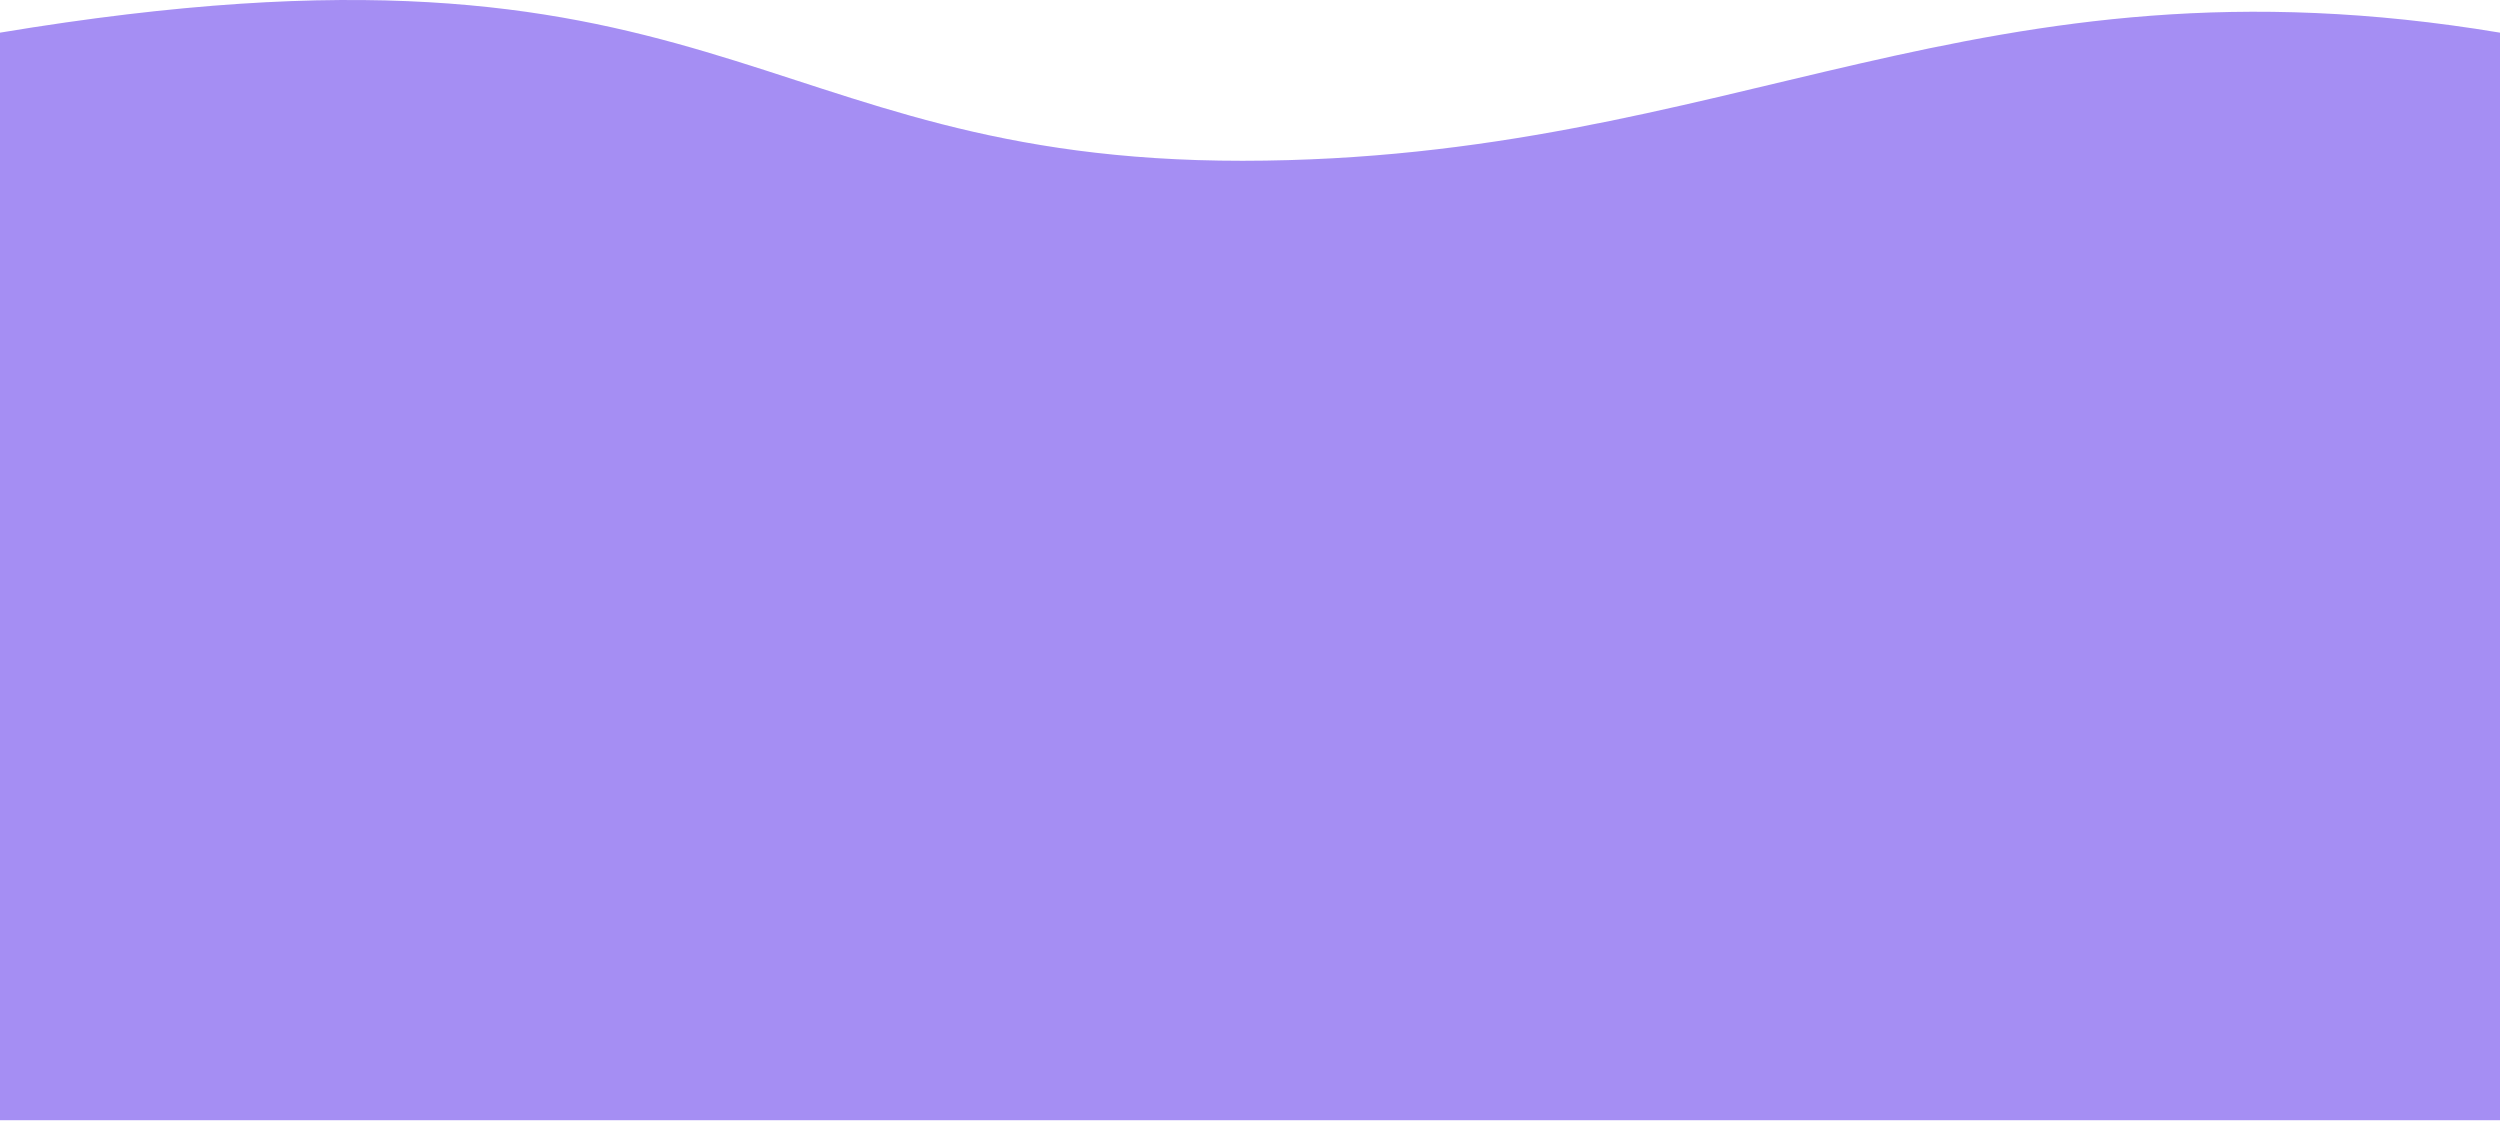
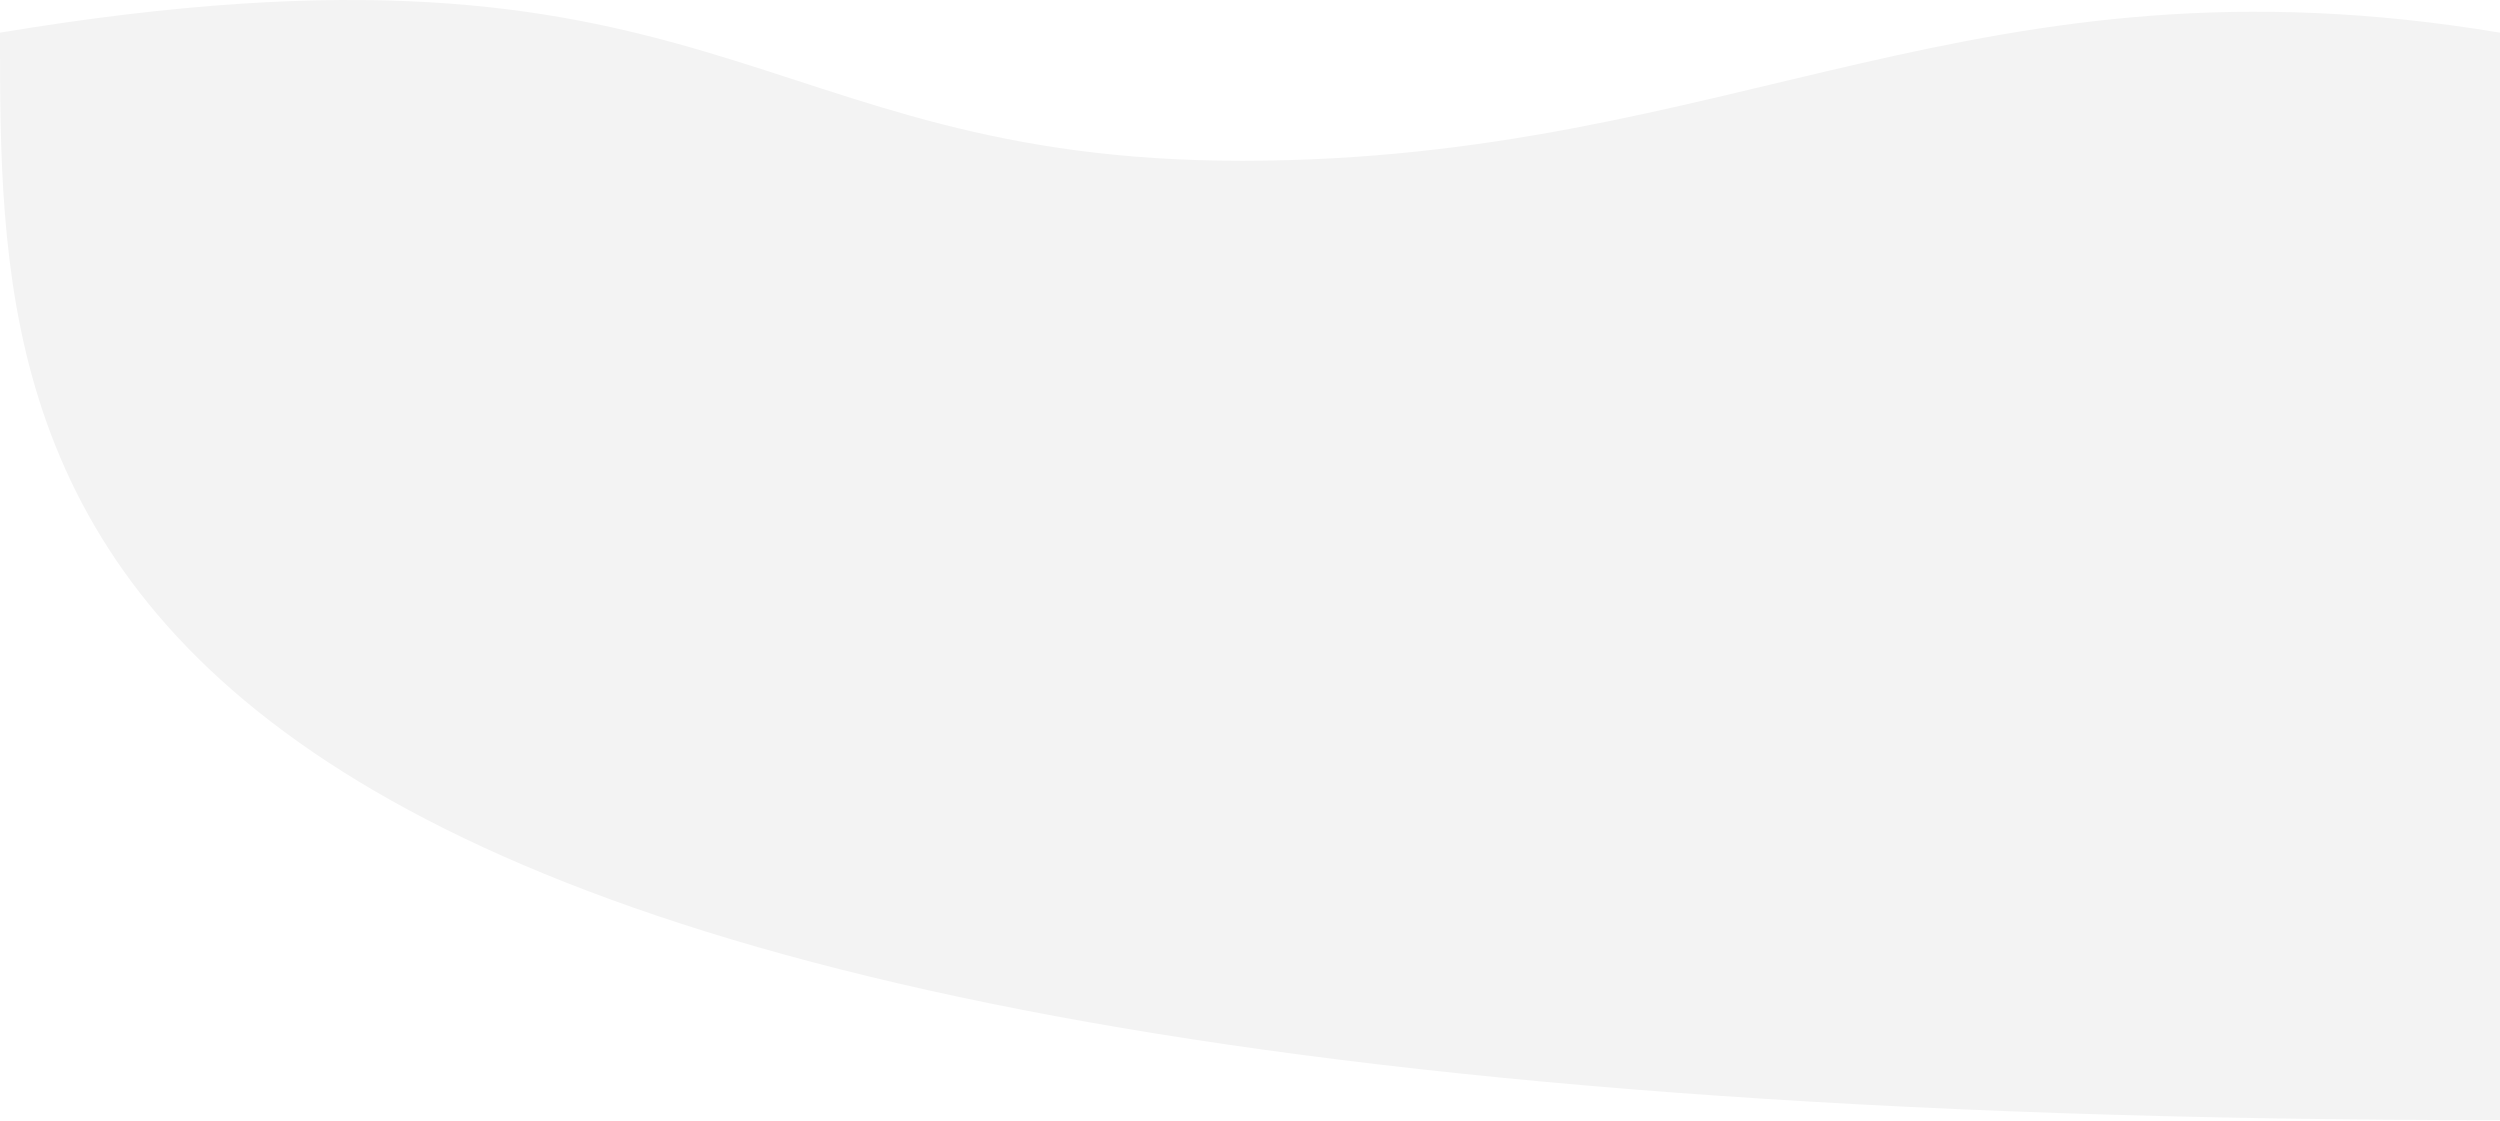
<svg xmlns="http://www.w3.org/2000/svg" width="1200" height="538" viewBox="0 0 1200 538" fill="none">
-   <path d="M3.39084e-06 15.68C345.5 -41.821 359.427 77.338 596.5 77.179C832.412 77.021 948 -26.321 1200 15.68C1200 204.179 1200 537.68 1200 537.68H3.39084e-06C3.39084e-06 537.68 -4.23855e-06 240.18 3.39084e-06 15.68Z" fill="#AD95FF" />
-   <path d="M3.39084e-06 15.68C345.5 -41.821 359.427 77.338 596.5 77.179C832.412 77.021 948 -26.321 1200 15.68C1200 204.179 1200 537.68 1200 537.68H3.39084e-06C3.39084e-06 537.68 -4.23855e-06 240.18 3.39084e-06 15.68Z" fill="black" fill-opacity="0.05" />
+   <path d="M3.39084e-06 15.68C345.5 -41.821 359.427 77.338 596.5 77.179C832.412 77.021 948 -26.321 1200 15.68C1200 204.179 1200 537.68 1200 537.68C3.39084e-06 537.68 -4.23855e-06 240.18 3.39084e-06 15.68Z" fill="black" fill-opacity="0.05" />
</svg>